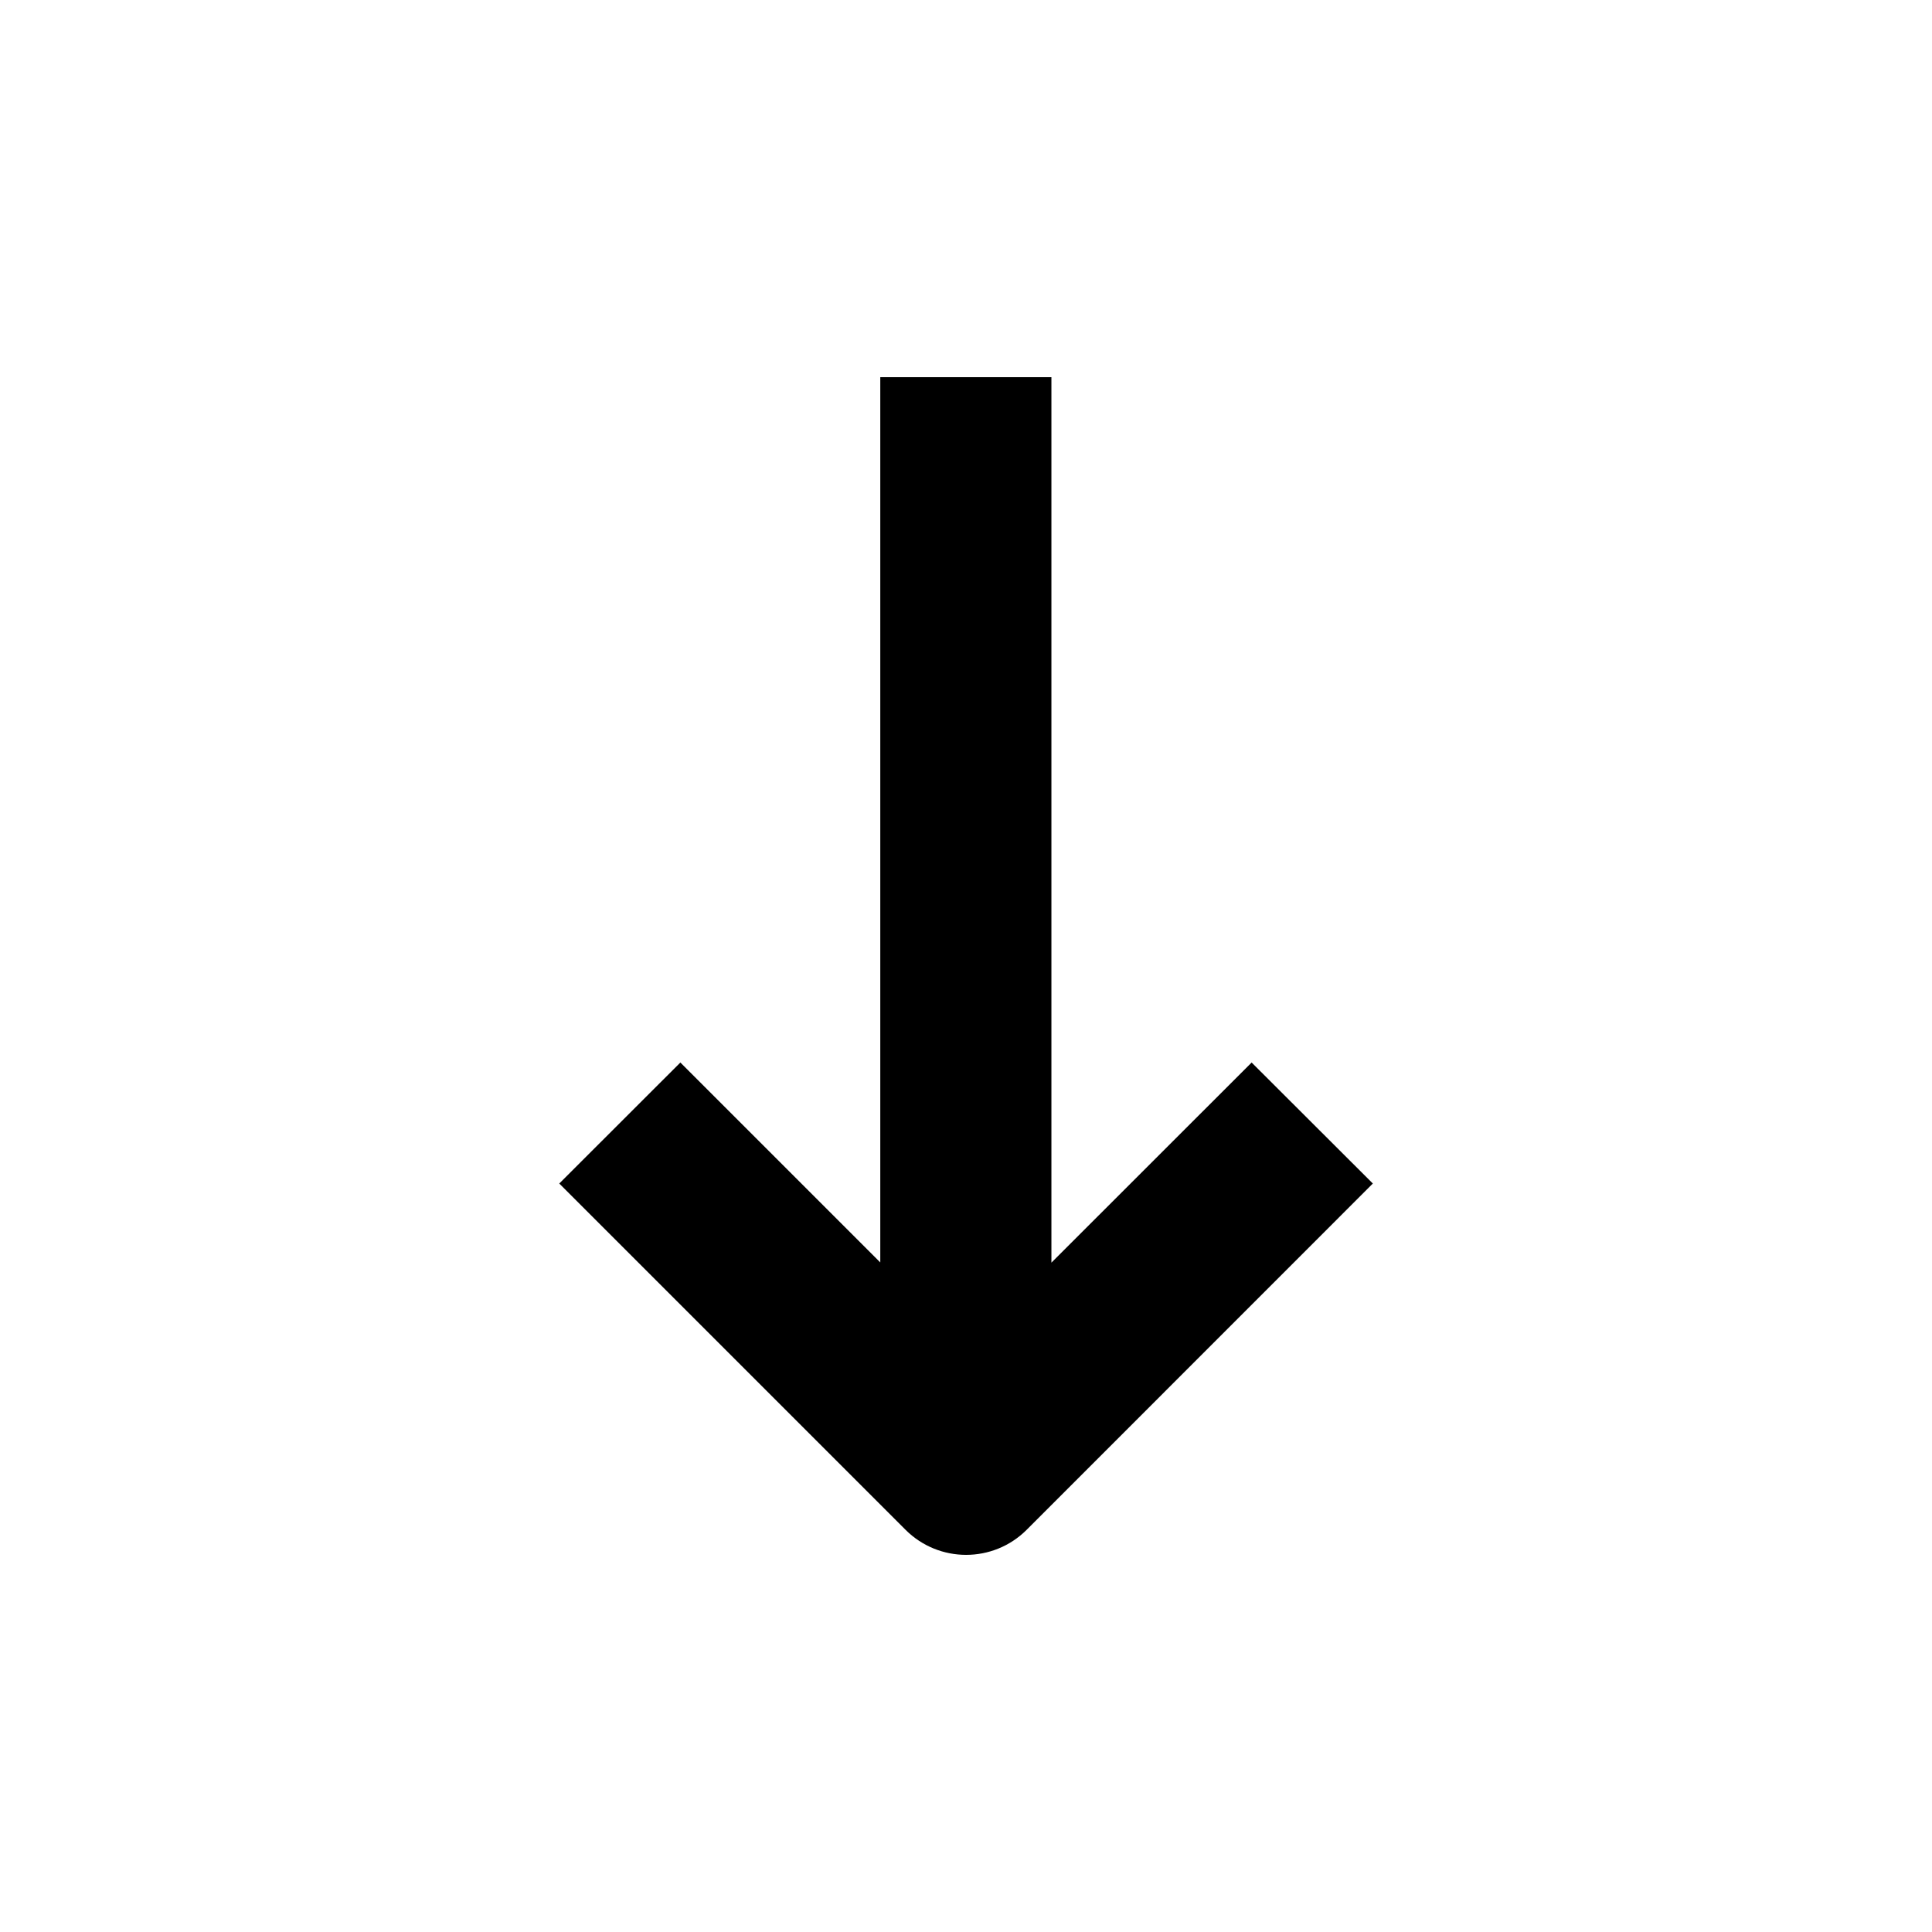
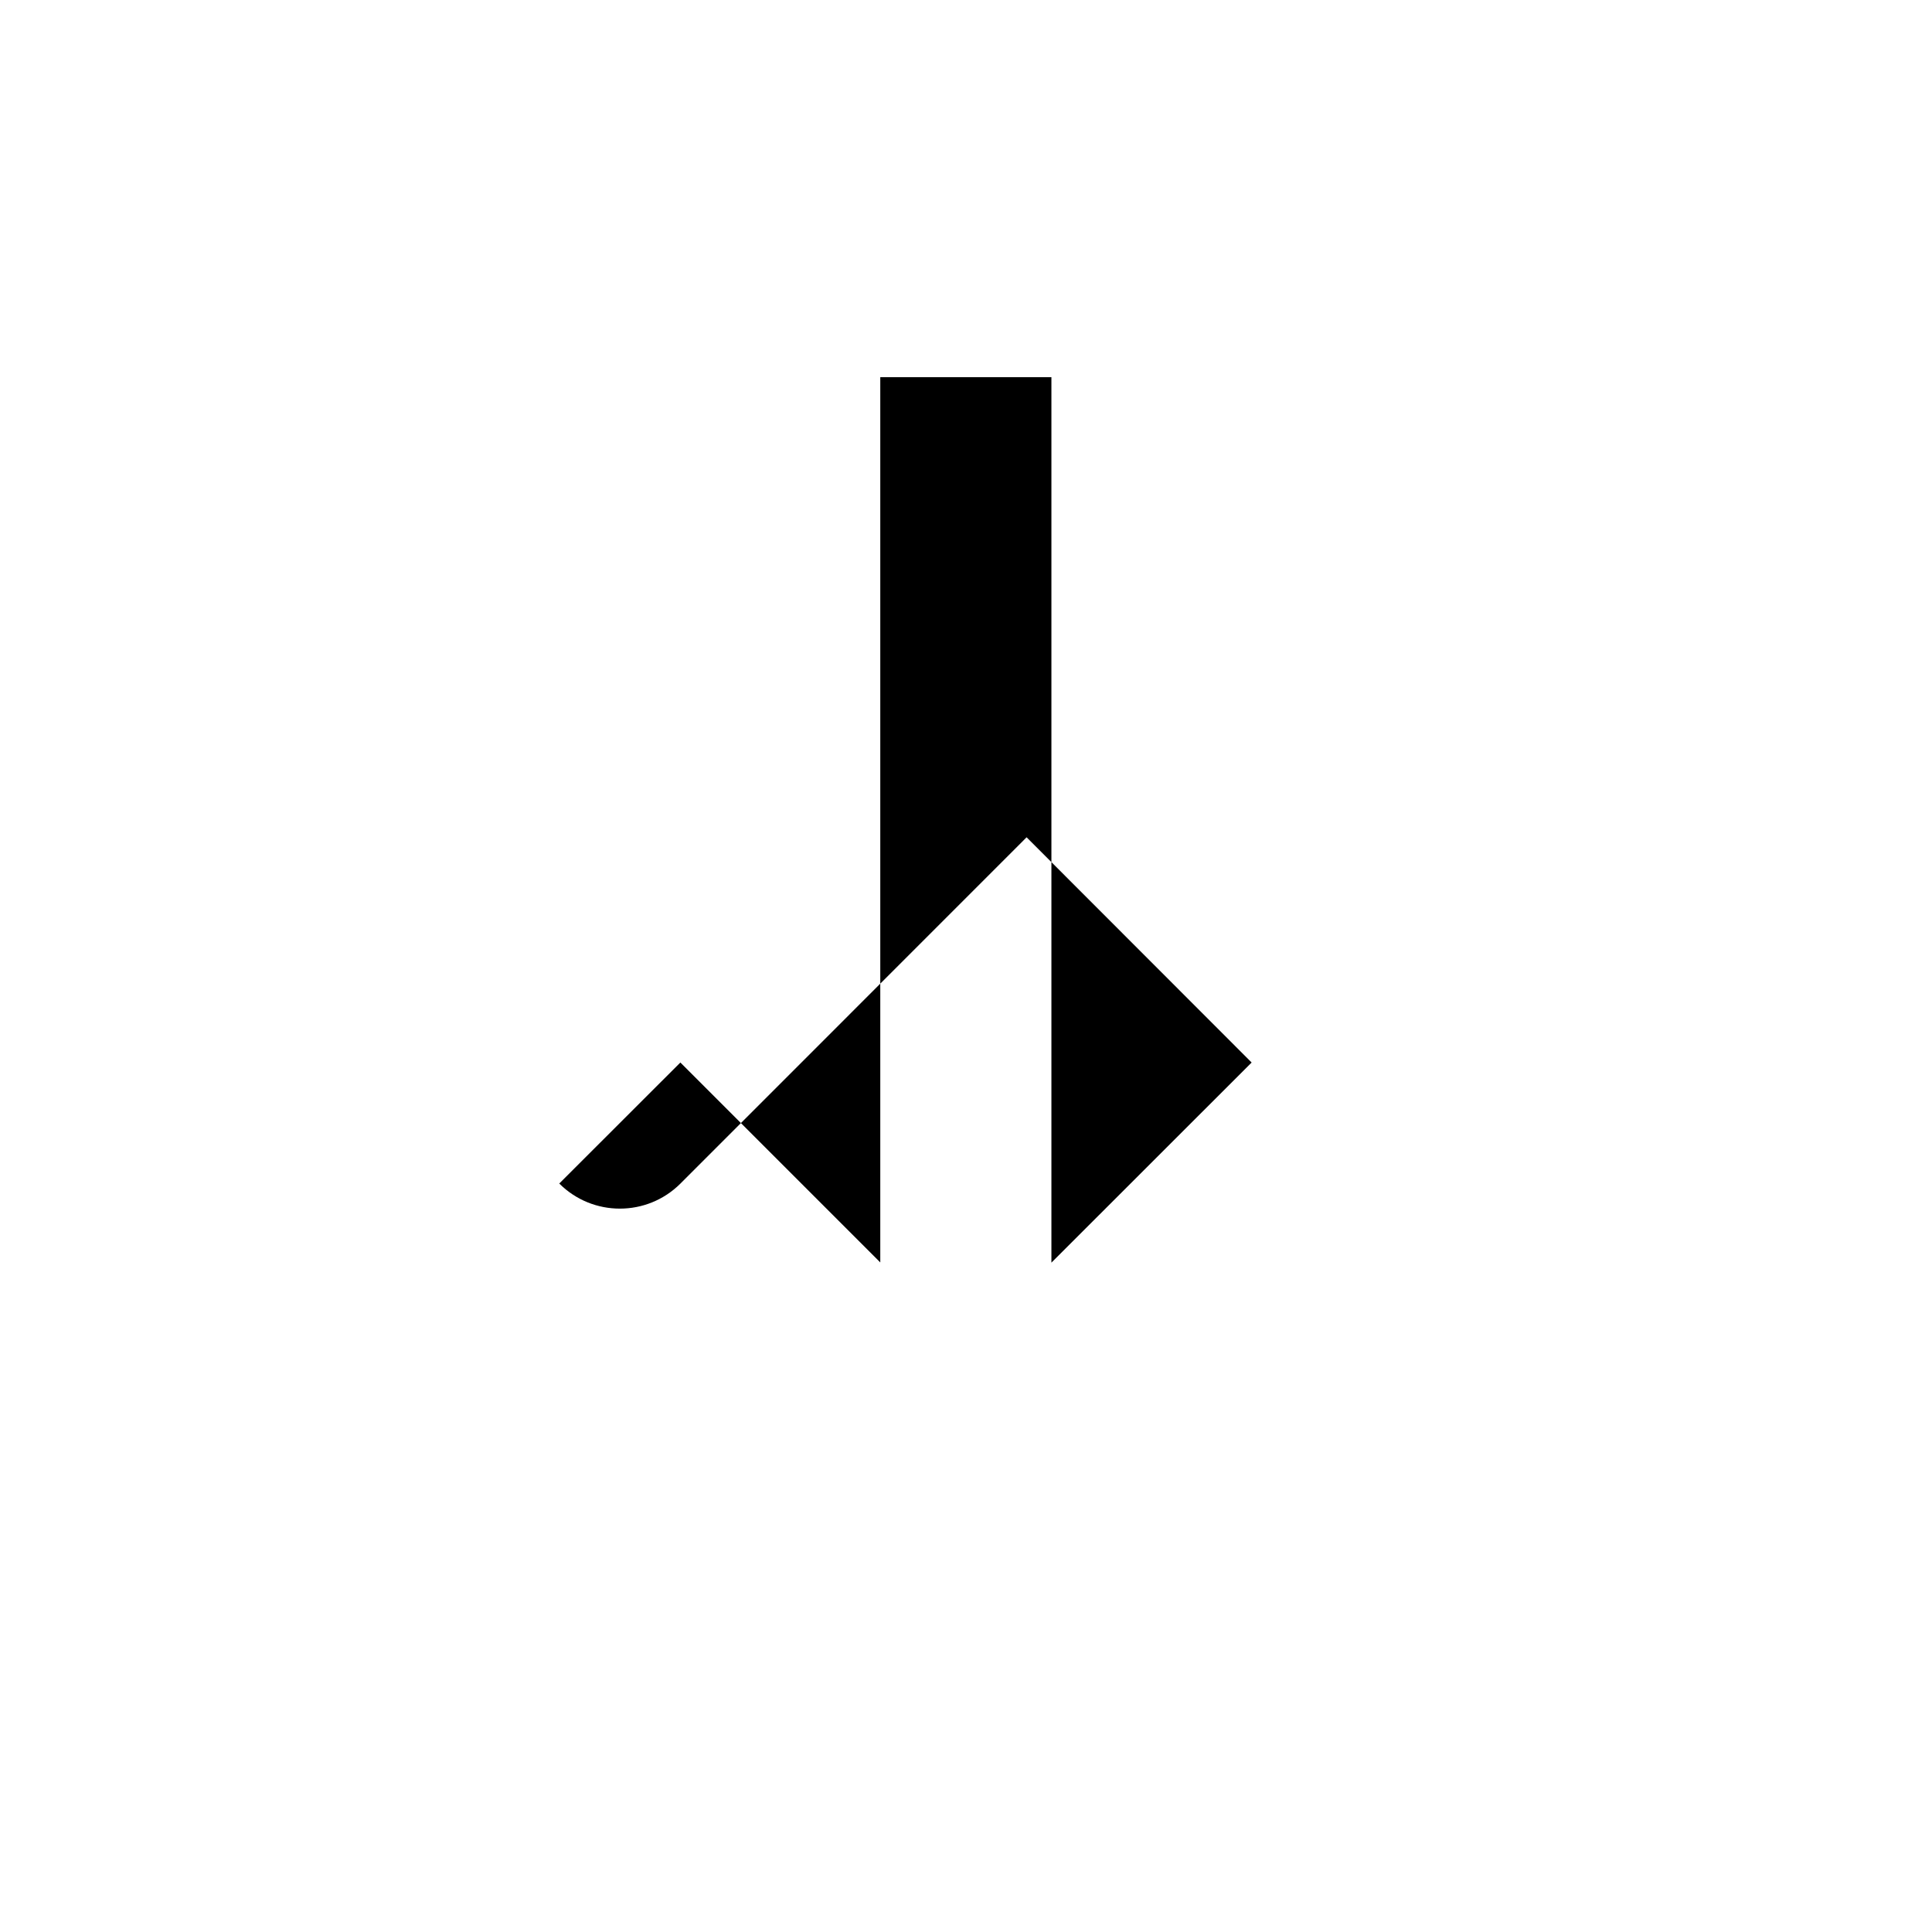
<svg xmlns="http://www.w3.org/2000/svg" version="1.1" id="Laag_1" x="0px" y="0px" width="1900px" height="1900px" viewBox="0 0 1900 1900" style="enable-background:new 0 0 1900 1900;" xml:space="preserve">
  <style type="text/css"> .st0{fill:#FFFFFF;} .st1{fill:#C1FF00;} </style>
  <g id="Group_5_00000145757024178678173790000003467404963917093777_" transform="translate(0 13.72) rotate(-90)">
    <g>
      <g id="Group_3_00000082327303150252821700000015580665938198899101_">
-         <path id="Path_28_00000049203039193015375090000007493578451554892432_" d="M-1031.2,1230.9L-1228,1034h870.8V865.7h-870.6 l196.6-196.6l-119-119.1l-340.5,340.5c-32.9,32.9-32.9,86.2-0.1,119.1c0,0,0,0,0.1,0.1l340.5,340.4L-1031.2,1230.9z" />
+         <path id="Path_28_00000049203039193015375090000007493578451554892432_" d="M-1031.2,1230.9L-1228,1034h870.8V865.7h-870.6 l196.6-196.6l-119-119.1c-32.9,32.9-32.9,86.2-0.1,119.1c0,0,0,0,0.1,0.1l340.5,340.4L-1031.2,1230.9z" />
      </g>
    </g>
  </g>
</svg>